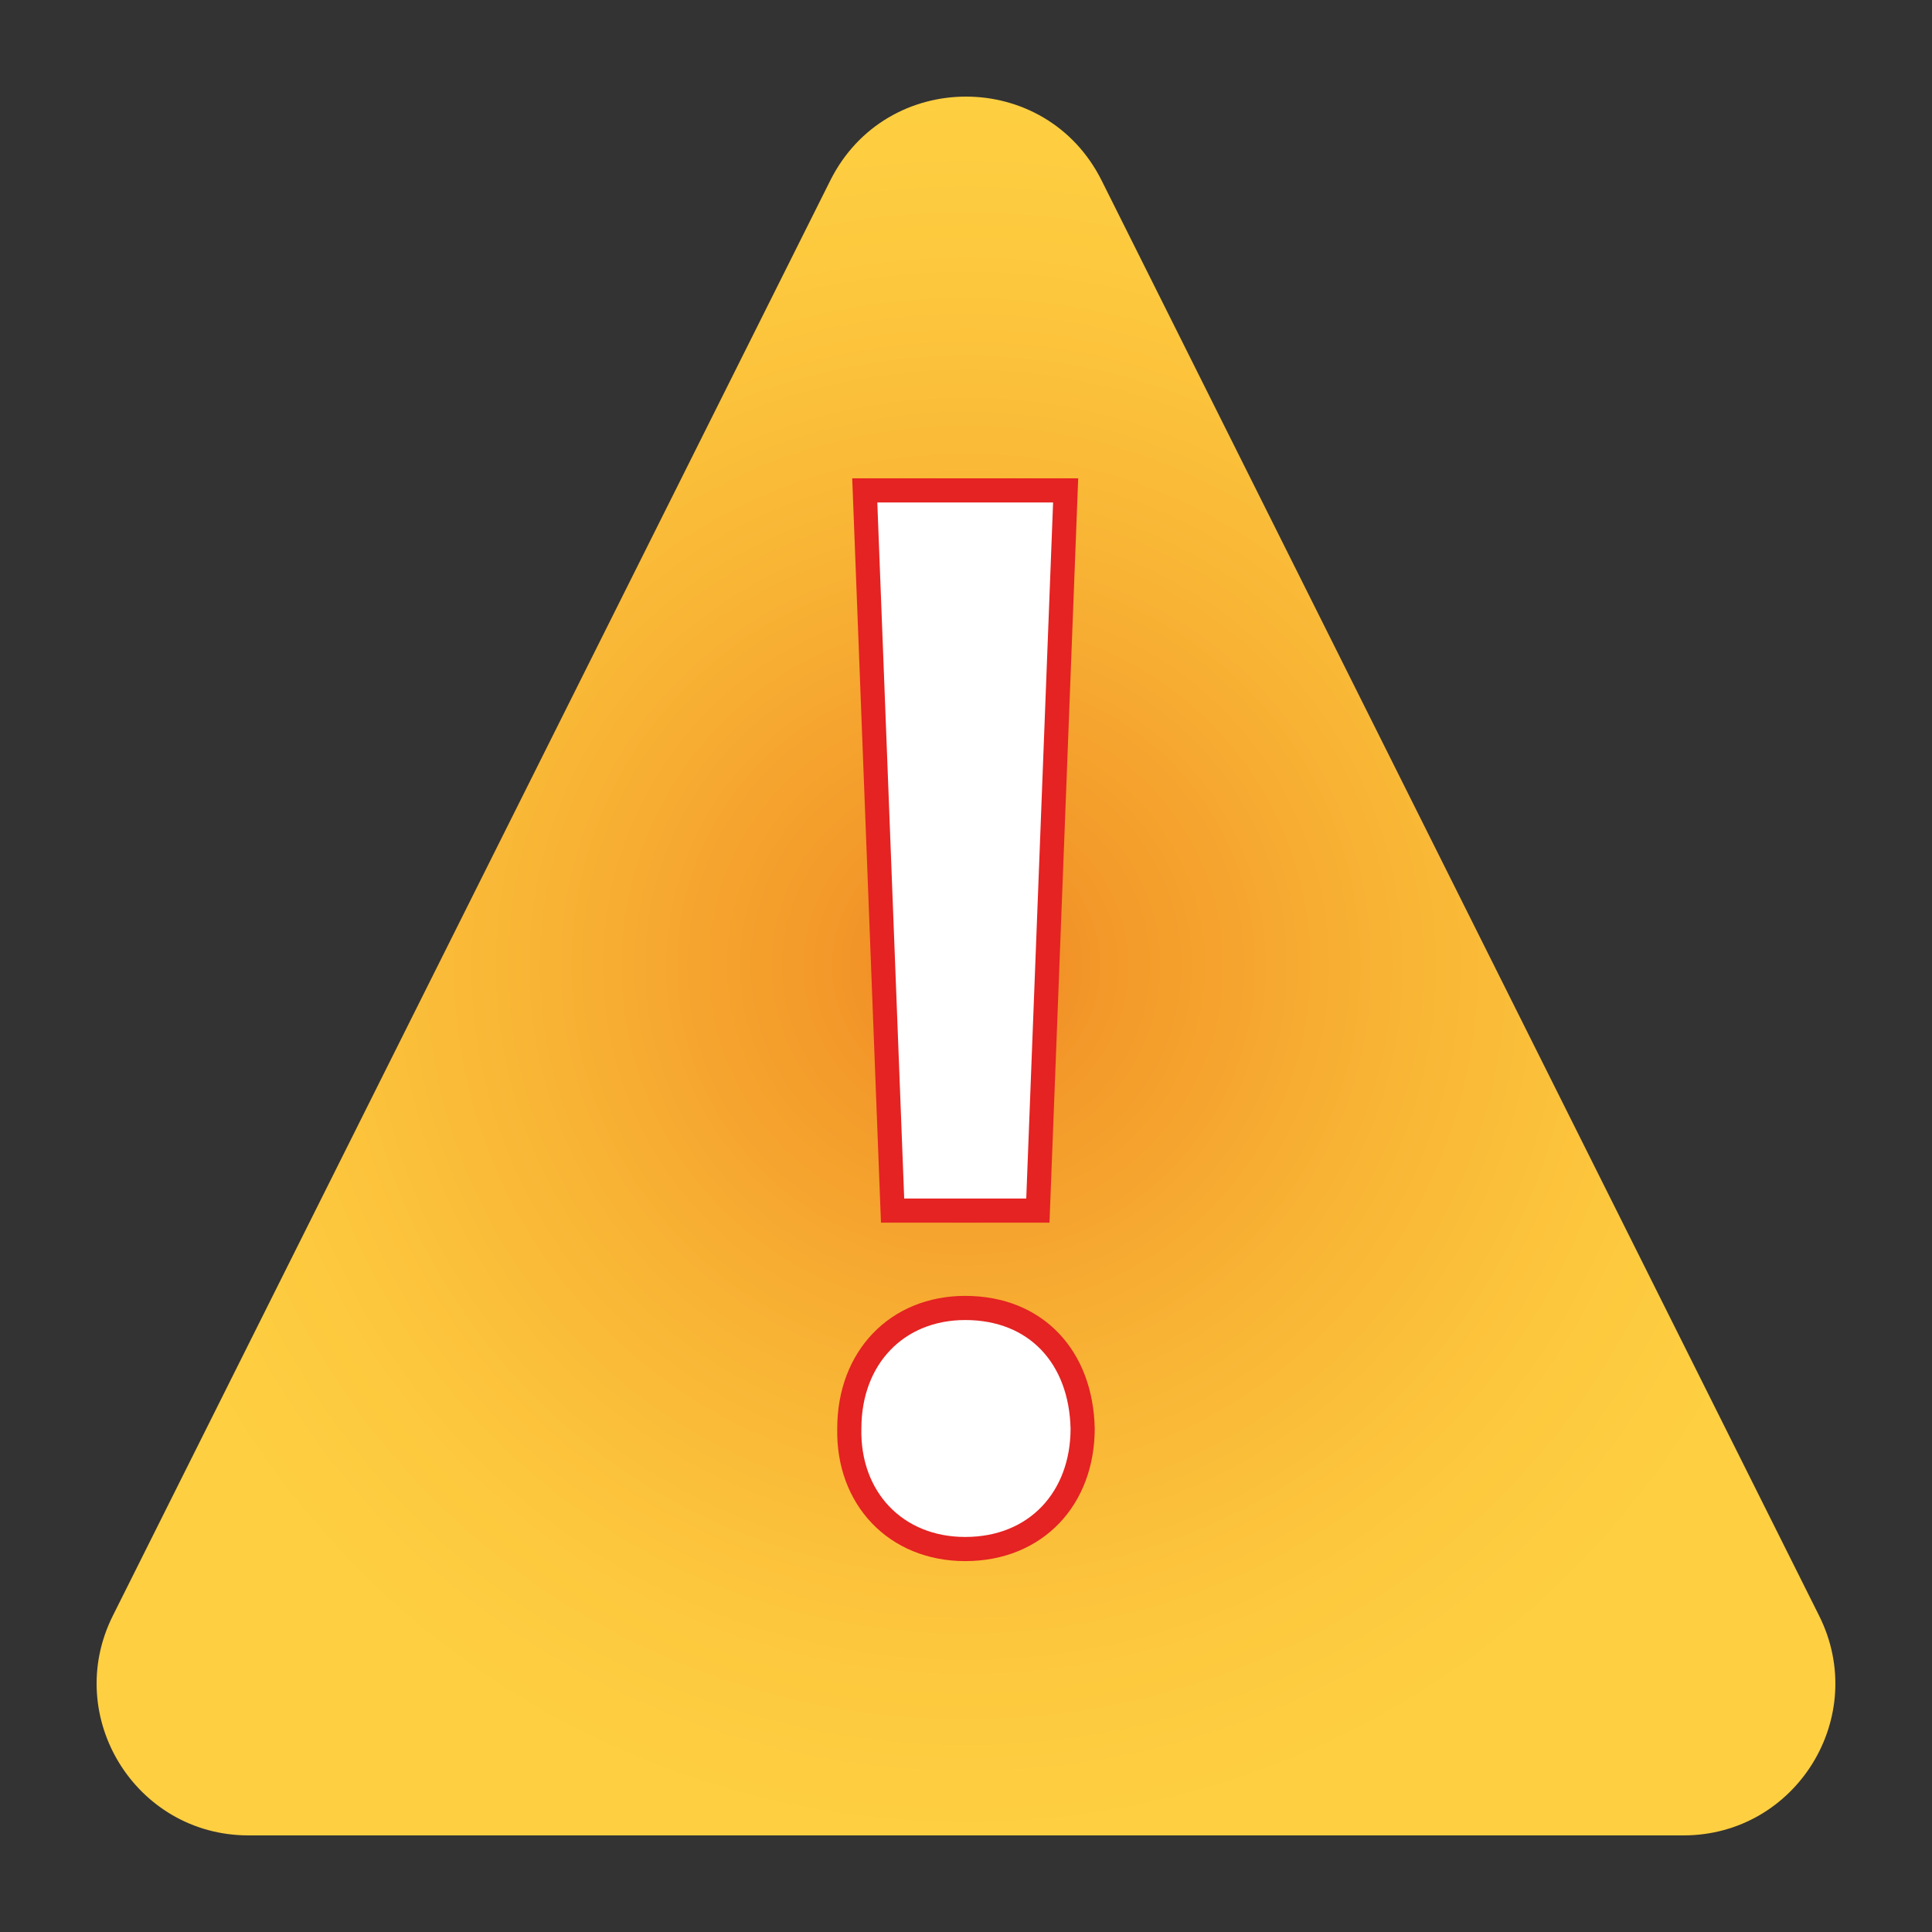
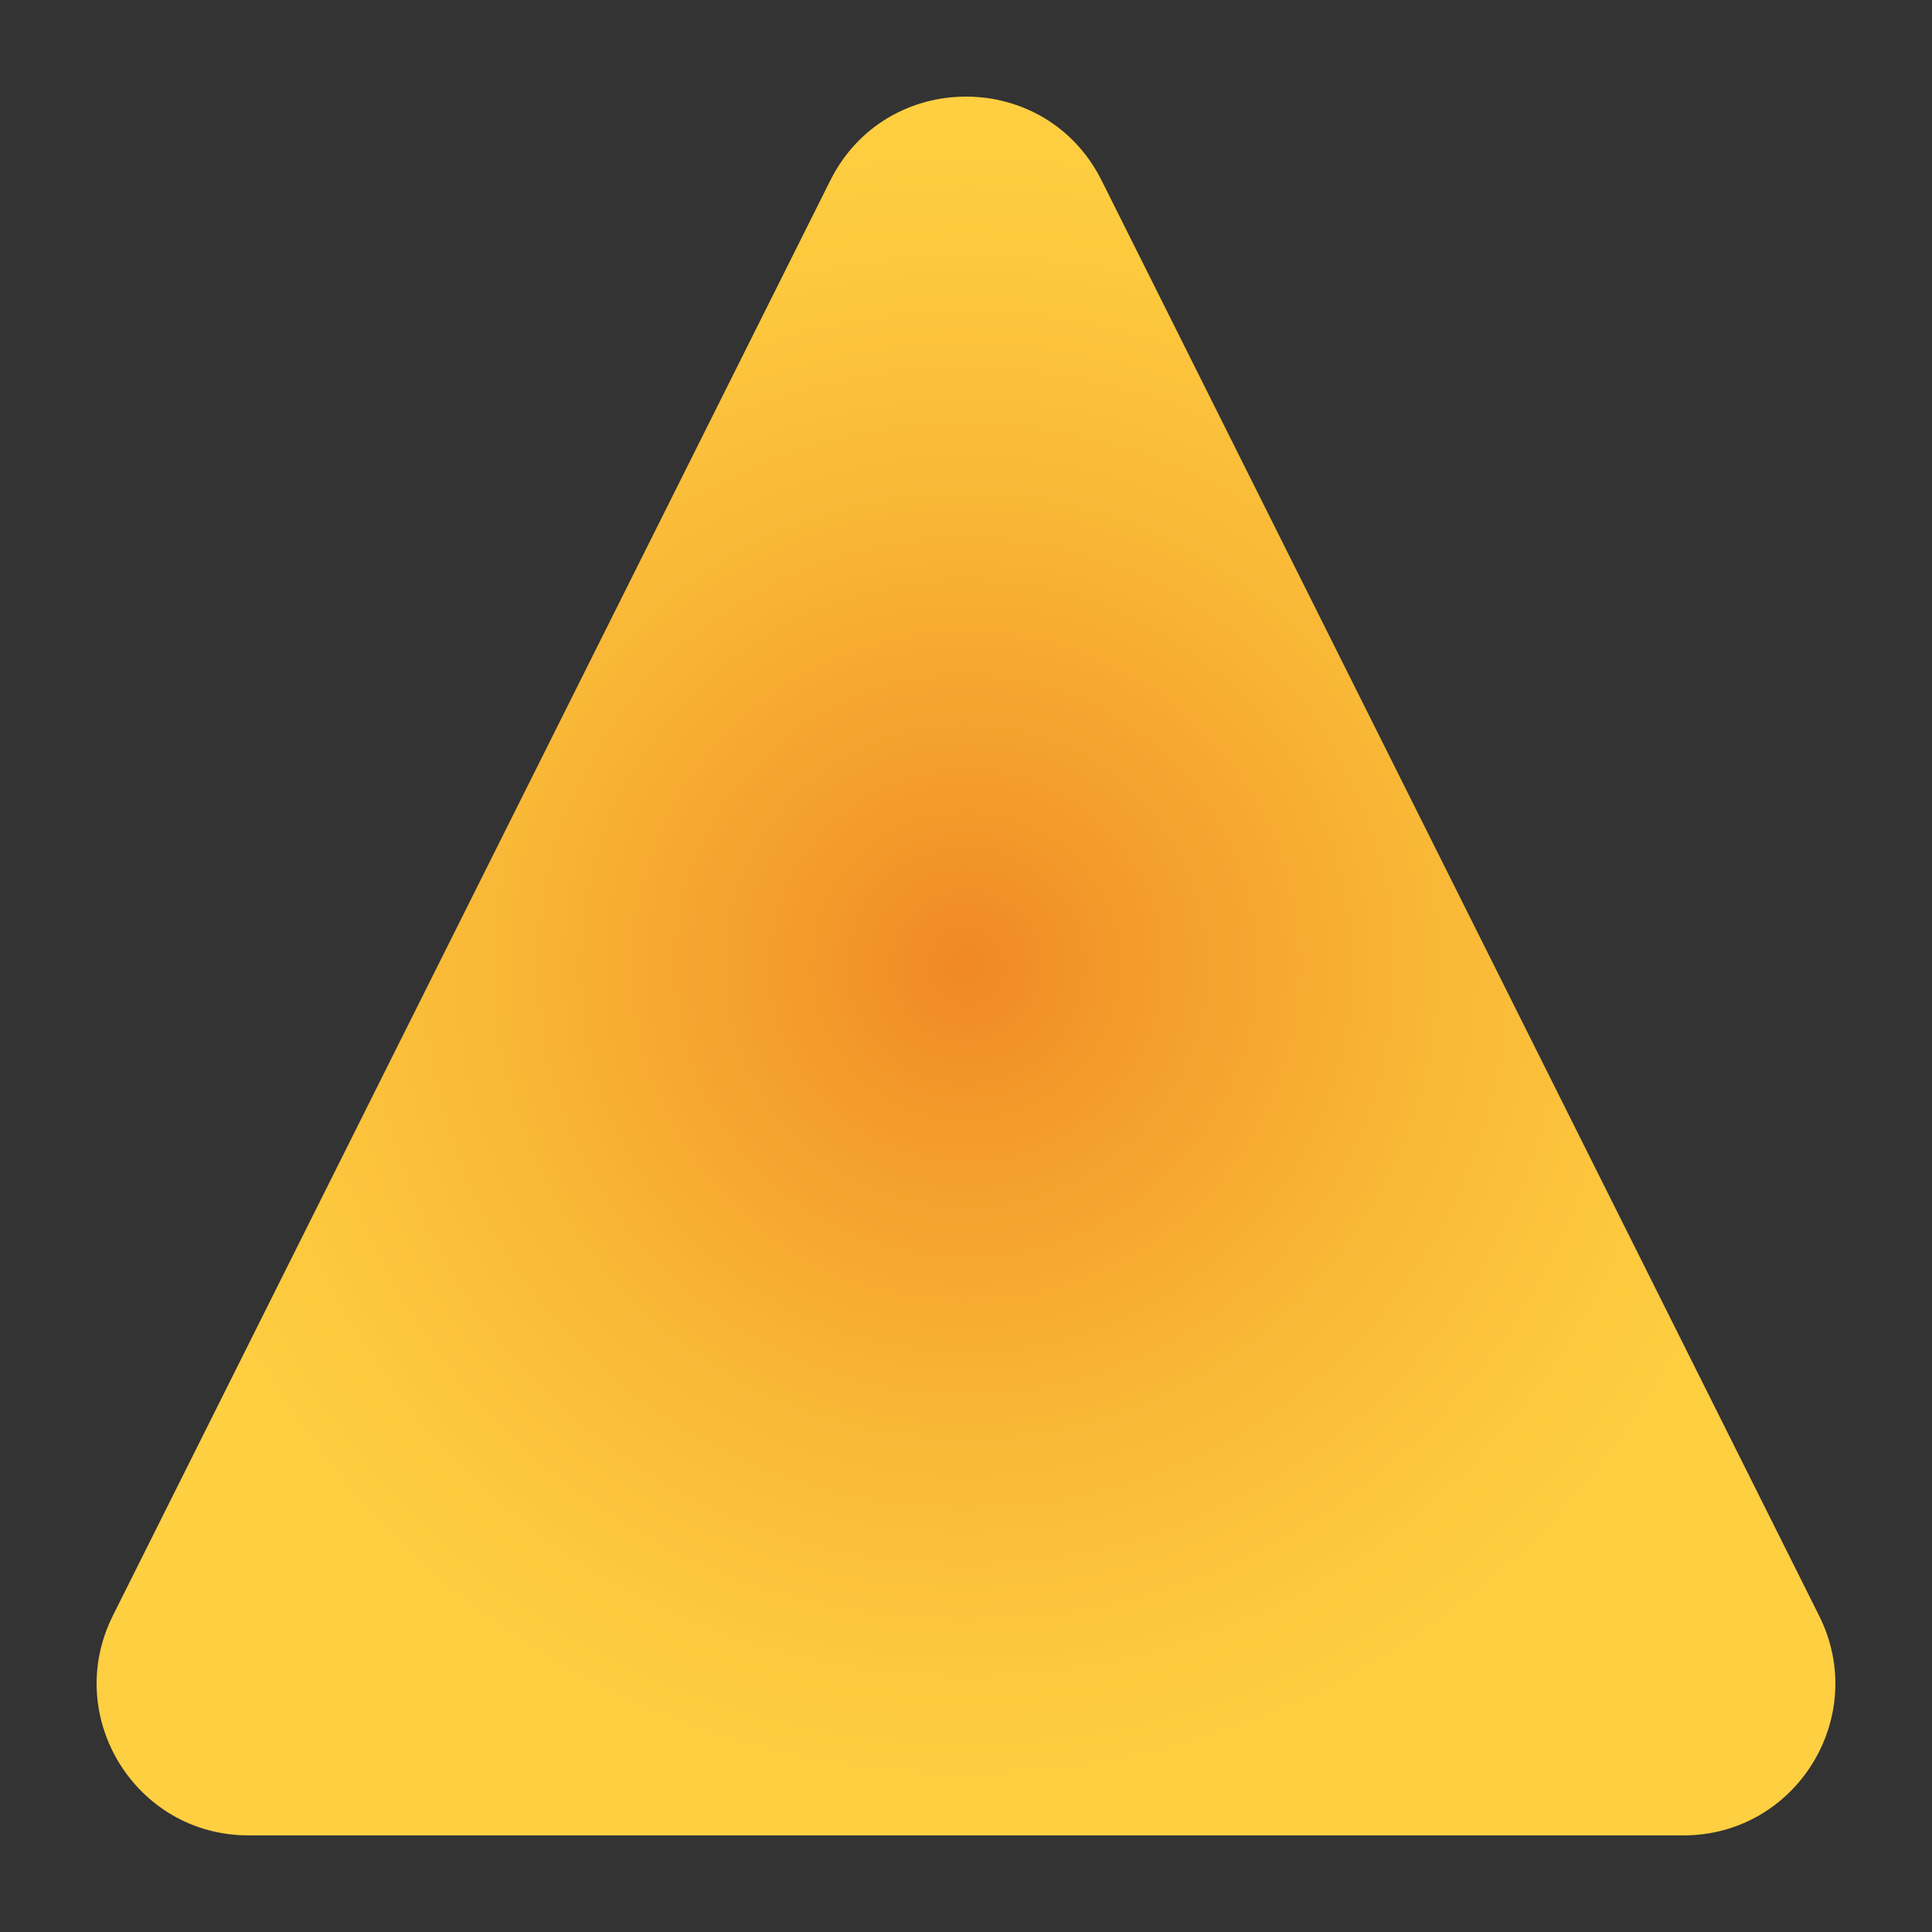
<svg xmlns="http://www.w3.org/2000/svg" version="1.1" x="0px" y="0px" width="40px" height="40px" viewBox="0 0 40 40" enable-background="new 0 0 40 40" xml:space="preserve">
  <rect x="0" y="0" width="40" height="40" fill="#333333" stroke="none" />
  <g id="Calque_1">
    <radialGradient id="SVGID_1_" cx="20" cy="20" r="17.998" gradientTransform="matrix(1 0 0 1 0 -0.004)" gradientUnits="userSpaceOnUse">
      <stop offset="0" style="stop-color:#F08824" />
      <stop offset="0.169" style="stop-color:#F3992A" />
      <stop offset="0.533" style="stop-color:#F9B736" />
      <stop offset="0.823" style="stop-color:#FDC93E" />
      <stop offset="1" style="stop-color:#FECF41" />
    </radialGradient>
    <path fill="url(#SVGID_1_)" d="M34.854,38H5.145c-2.334,0-3.854-2.458-2.809-4.548L17.19,3.737c1.158-2.316,4.461-2.316,5.618,0   l14.855,29.715C38.709,35.542,37.189,38,34.854,38z" />
  </g>
  <g id="Calque_2">
    <g>
-       <path fill="#FFFFFF" stroke="#E42322" stroke-width="0.5" stroke-miterlimit="10" d="M17.584,29.576    c0-1.473,0.992-2.496,2.399-2.496c1.472,0,2.4,1.023,2.432,2.496c0,1.439-0.96,2.495-2.432,2.495    C18.544,32.071,17.552,31.016,17.584,29.576z M18.48,25.064l-0.576-14.911h4.159l-0.575,14.911H18.48z" />
-     </g>
+       </g>
  </g>
</svg>